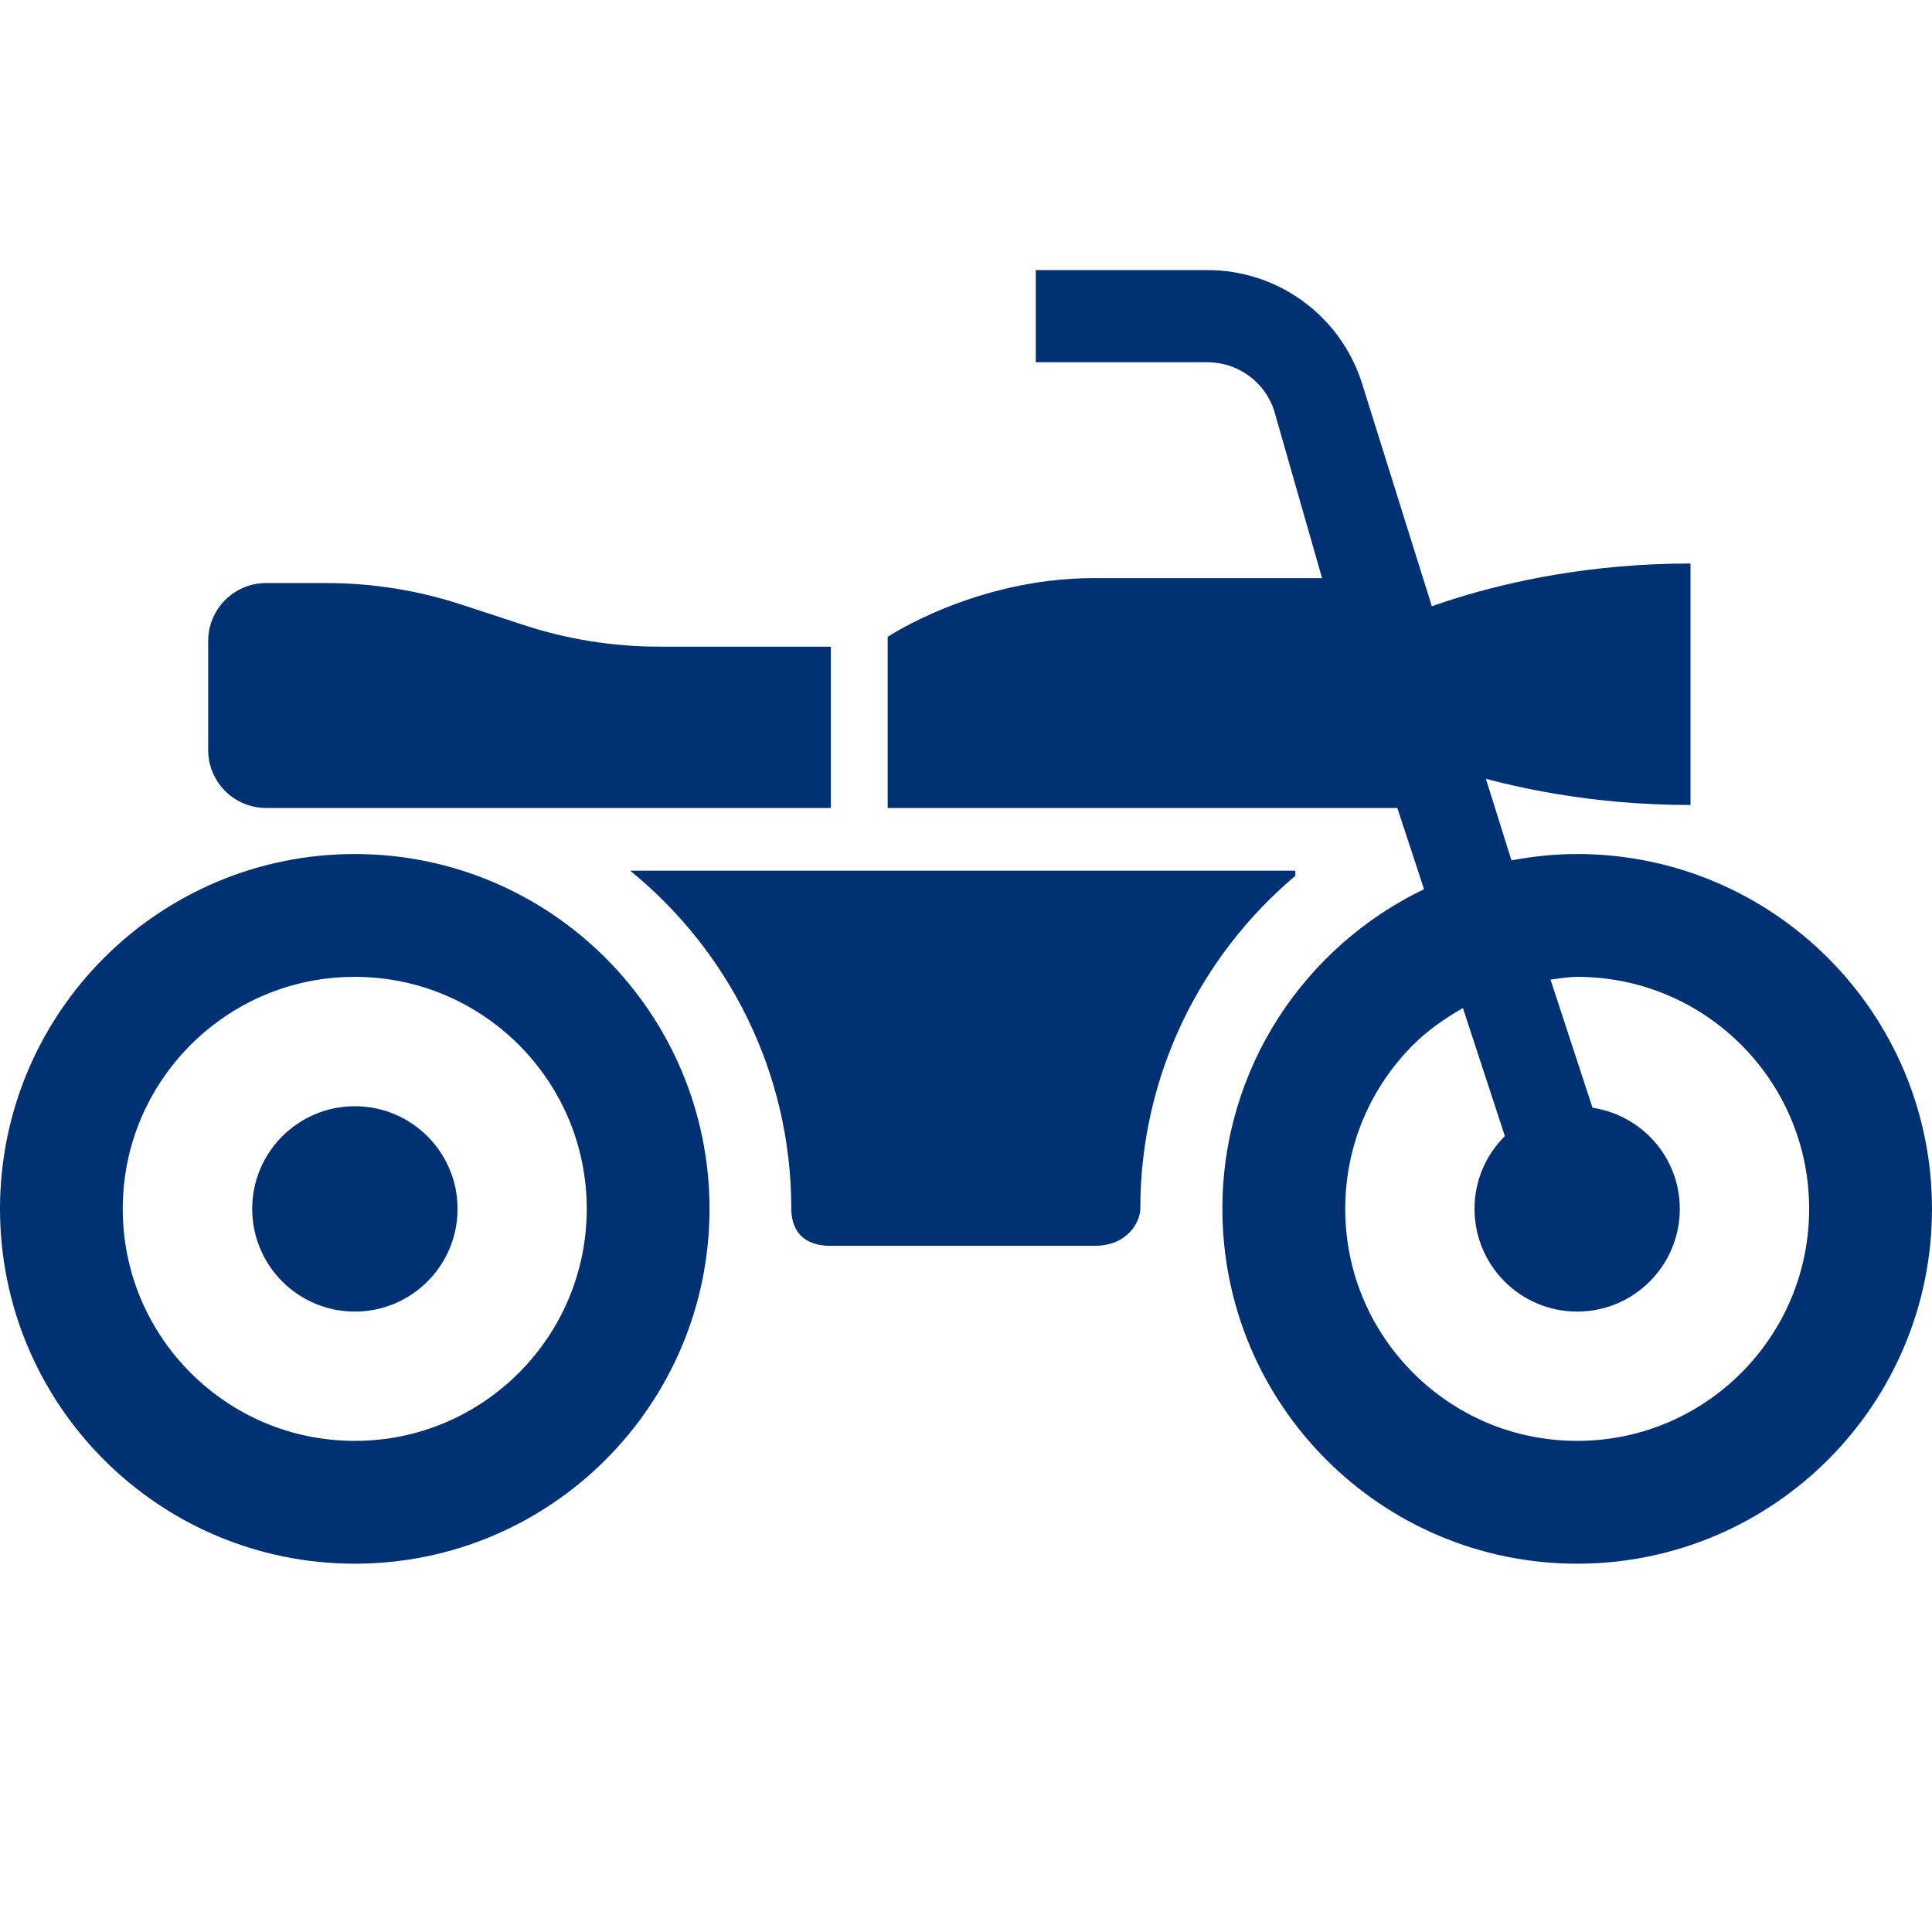
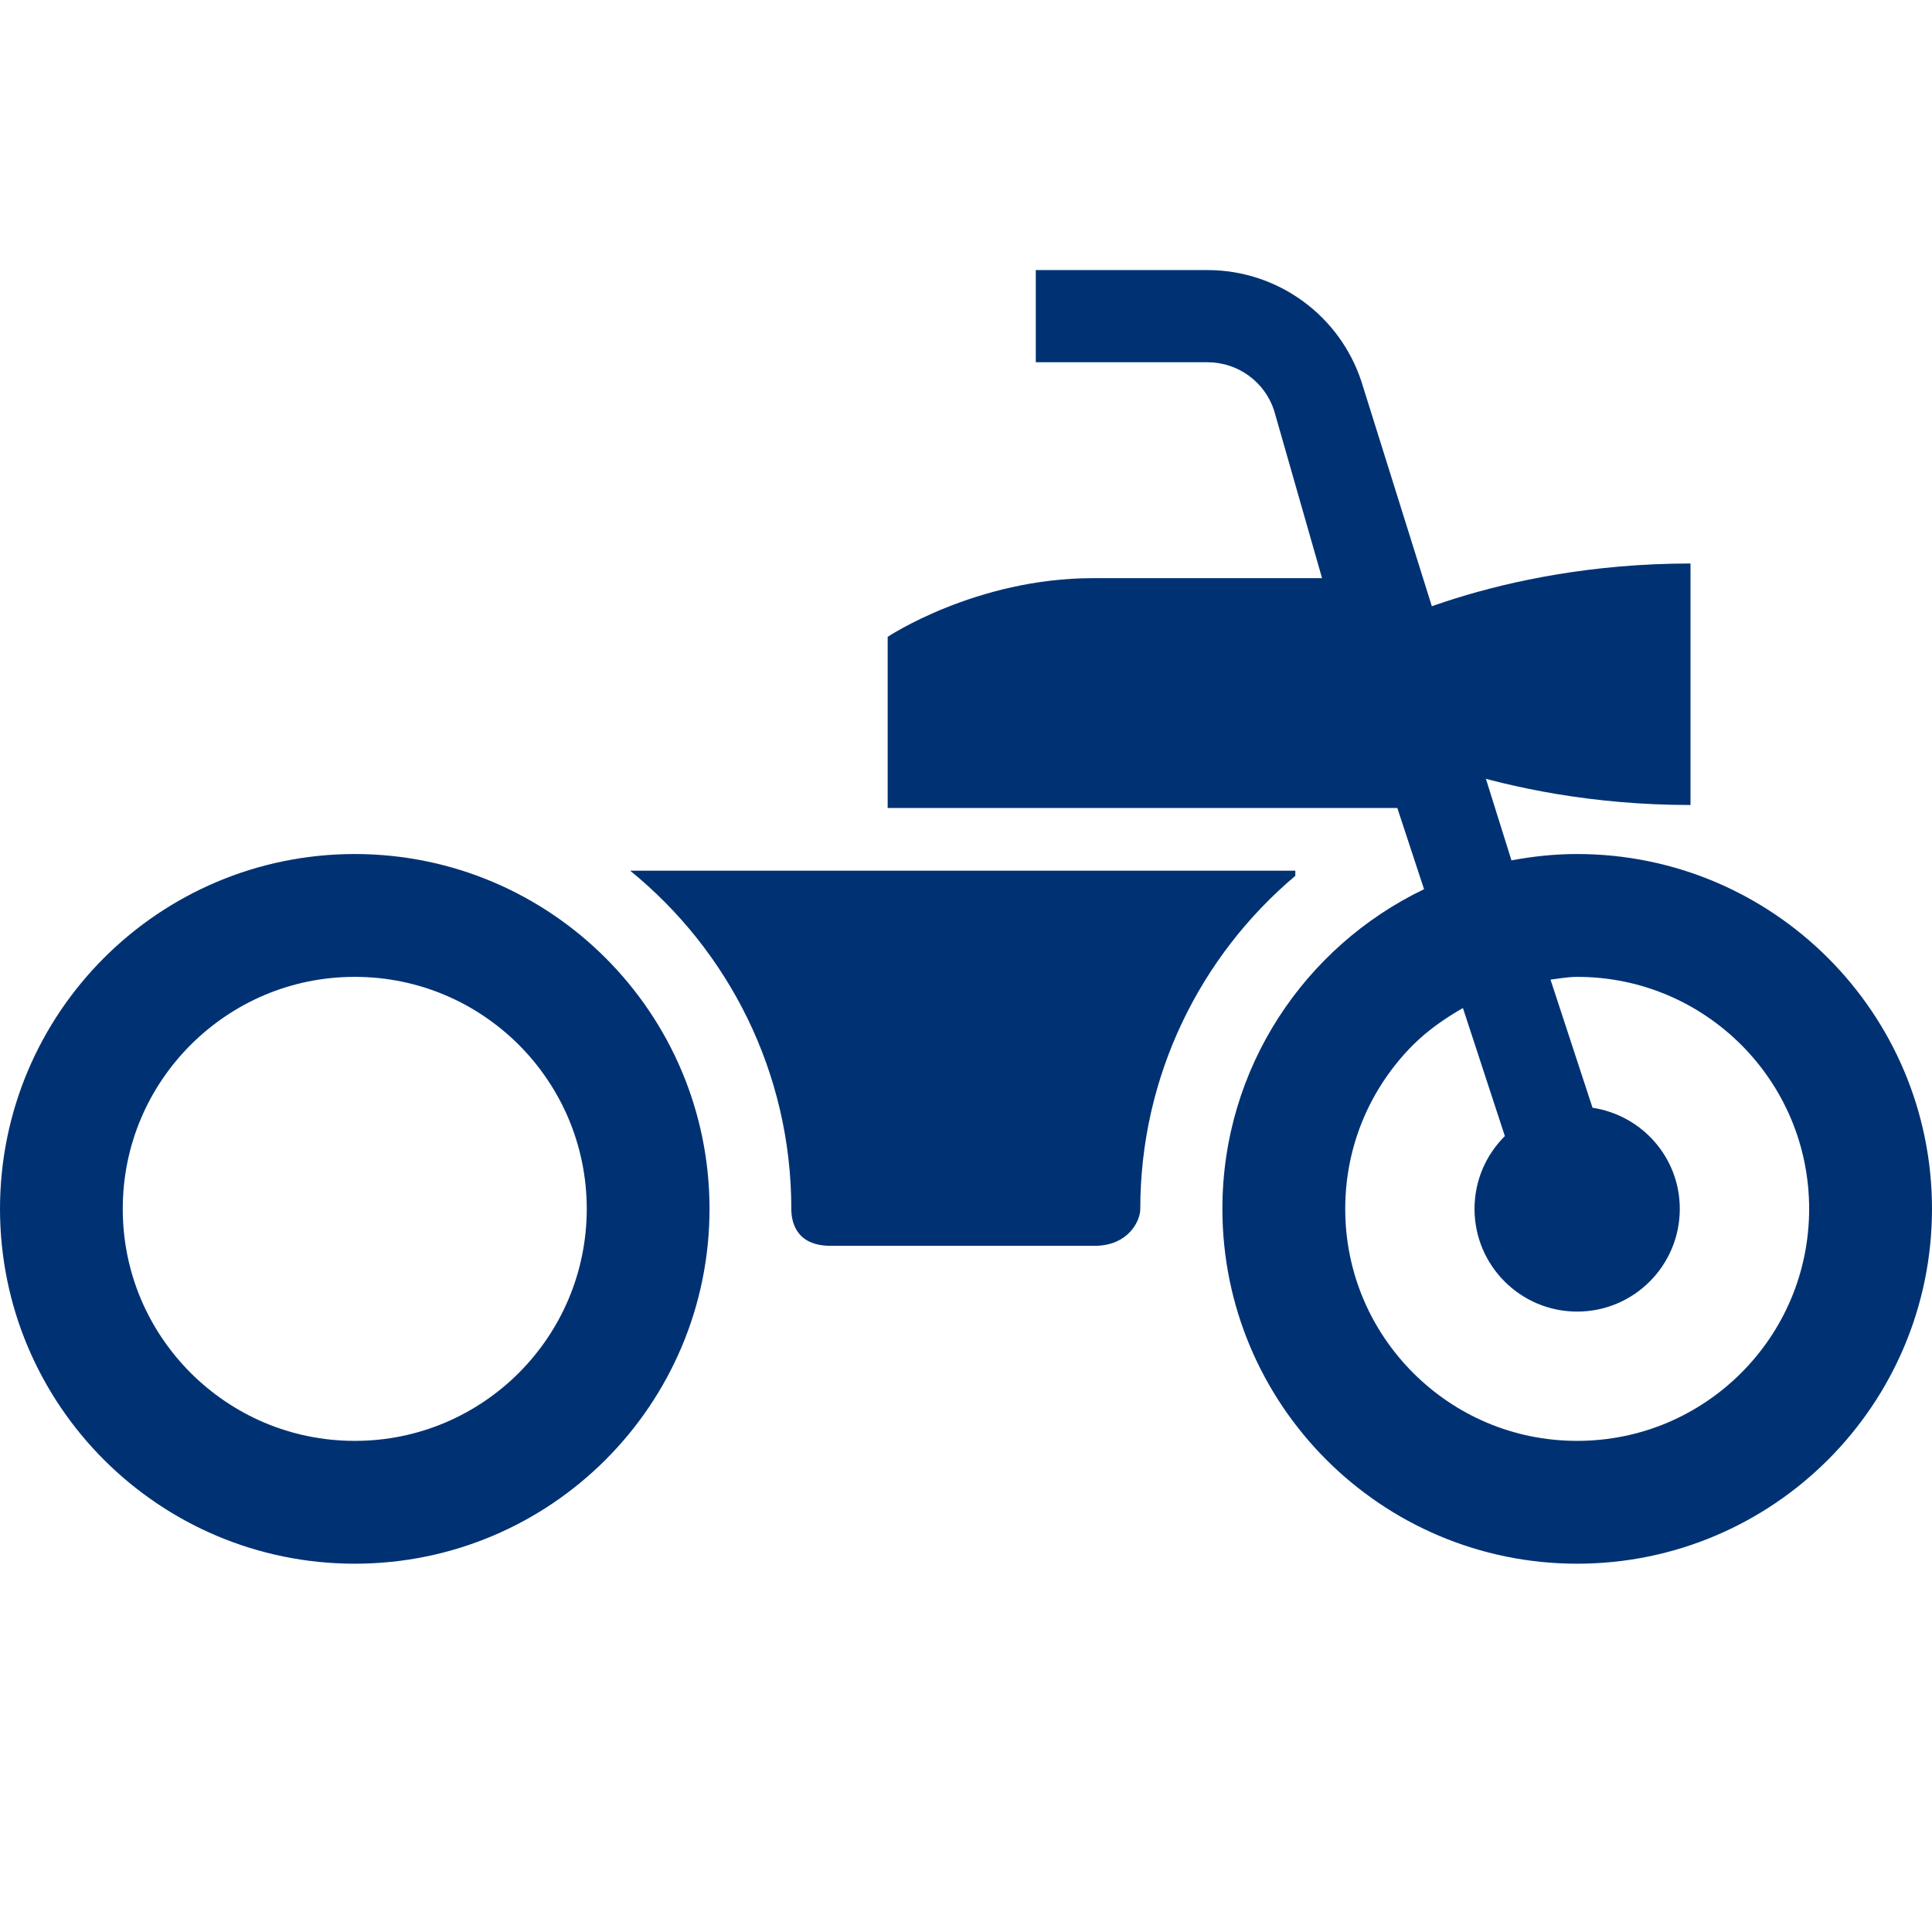
<svg xmlns="http://www.w3.org/2000/svg" width="24" height="24" viewBox="0 0 24 24" fill="none">
  <path d="M19.592 10.609C19.313 10.609 19.041 10.638 18.776 10.688L16.913 4.742C16.642 3.915 15.87 3.355 15 3.355H12.867V4.5H15C15.377 4.5 15.71 4.742 15.827 5.098L16.423 7.182H13.579C12.121 7.182 11.027 7.911 11.027 7.911V10.037H17.358L17.69 11.046C16.209 11.757 15.185 13.266 15.185 15.017C15.186 17.451 17.158 19.424 19.592 19.425C22.026 19.424 23.999 17.451 24 15.017C23.999 12.583 22.026 10.61 19.592 10.609ZM21.63 17.055C21.107 17.577 20.39 17.899 19.592 17.899C18.794 17.899 18.079 17.578 17.555 17.055C17.032 16.531 16.711 15.815 16.711 15.017C16.711 14.219 17.032 13.503 17.555 12.979C17.737 12.798 17.949 12.651 18.173 12.522L18.694 14.113C18.461 14.344 18.317 14.663 18.317 15.017C18.317 15.721 18.888 16.293 19.592 16.293C20.297 16.293 20.867 15.721 20.867 15.017C20.867 14.378 20.396 13.854 19.783 13.761L19.261 12.169C19.371 12.156 19.479 12.135 19.592 12.135C20.39 12.135 21.107 12.457 21.63 12.979C22.153 13.503 22.473 14.219 22.474 15.017C22.473 15.815 22.153 16.531 21.63 17.055Z" fill="#003273" />
  <path d="M4.407 10.609C1.972 10.61 0.001 12.583 0 15.017C0.001 17.451 1.972 19.424 4.407 19.425C6.841 19.424 8.813 17.451 8.814 15.017C8.813 12.583 6.841 10.61 4.407 10.609ZM6.445 17.055C5.921 17.577 5.205 17.899 4.407 17.899C3.608 17.899 2.893 17.577 2.369 17.055C1.846 16.531 1.525 15.815 1.525 15.017C1.525 14.219 1.846 13.503 2.369 12.979C2.893 12.457 3.608 12.135 4.407 12.135C5.205 12.135 5.921 12.457 6.445 12.979C6.967 13.503 7.288 14.219 7.289 15.017C7.288 15.815 6.967 16.531 6.445 17.055Z" fill="#003273" />
-   <path d="M4.408 13.742C3.704 13.742 3.133 14.313 3.133 15.017C3.133 15.722 3.704 16.293 4.408 16.293C5.112 16.293 5.684 15.722 5.684 15.017C5.684 14.313 5.112 13.742 4.408 13.742Z" fill="#003273" />
  <path d="M21 10V7C18.556 7 17 7.865 17 7.865V9.134C17 9.134 18.556 10 21 10Z" fill="#003273" />
-   <path d="M3.305 10.037H10.321V8.033H8.187C7.615 8.033 7.046 7.942 6.502 7.763L5.74 7.513C5.196 7.334 4.627 7.243 4.055 7.243H3.305C2.908 7.243 2.586 7.566 2.586 7.964V9.316C2.586 9.714 2.908 10.037 3.305 10.037Z" fill="#003273" />
  <path d="M16.091 10.88V10.816H7.828C9.048 11.808 9.83 13.321 9.83 15.018C9.83 15.17 9.882 15.476 10.319 15.476H13.597C14.014 15.476 14.165 15.17 14.165 15.018C14.165 13.359 14.914 11.872 16.091 10.88Z" fill="#003273" />
</svg>